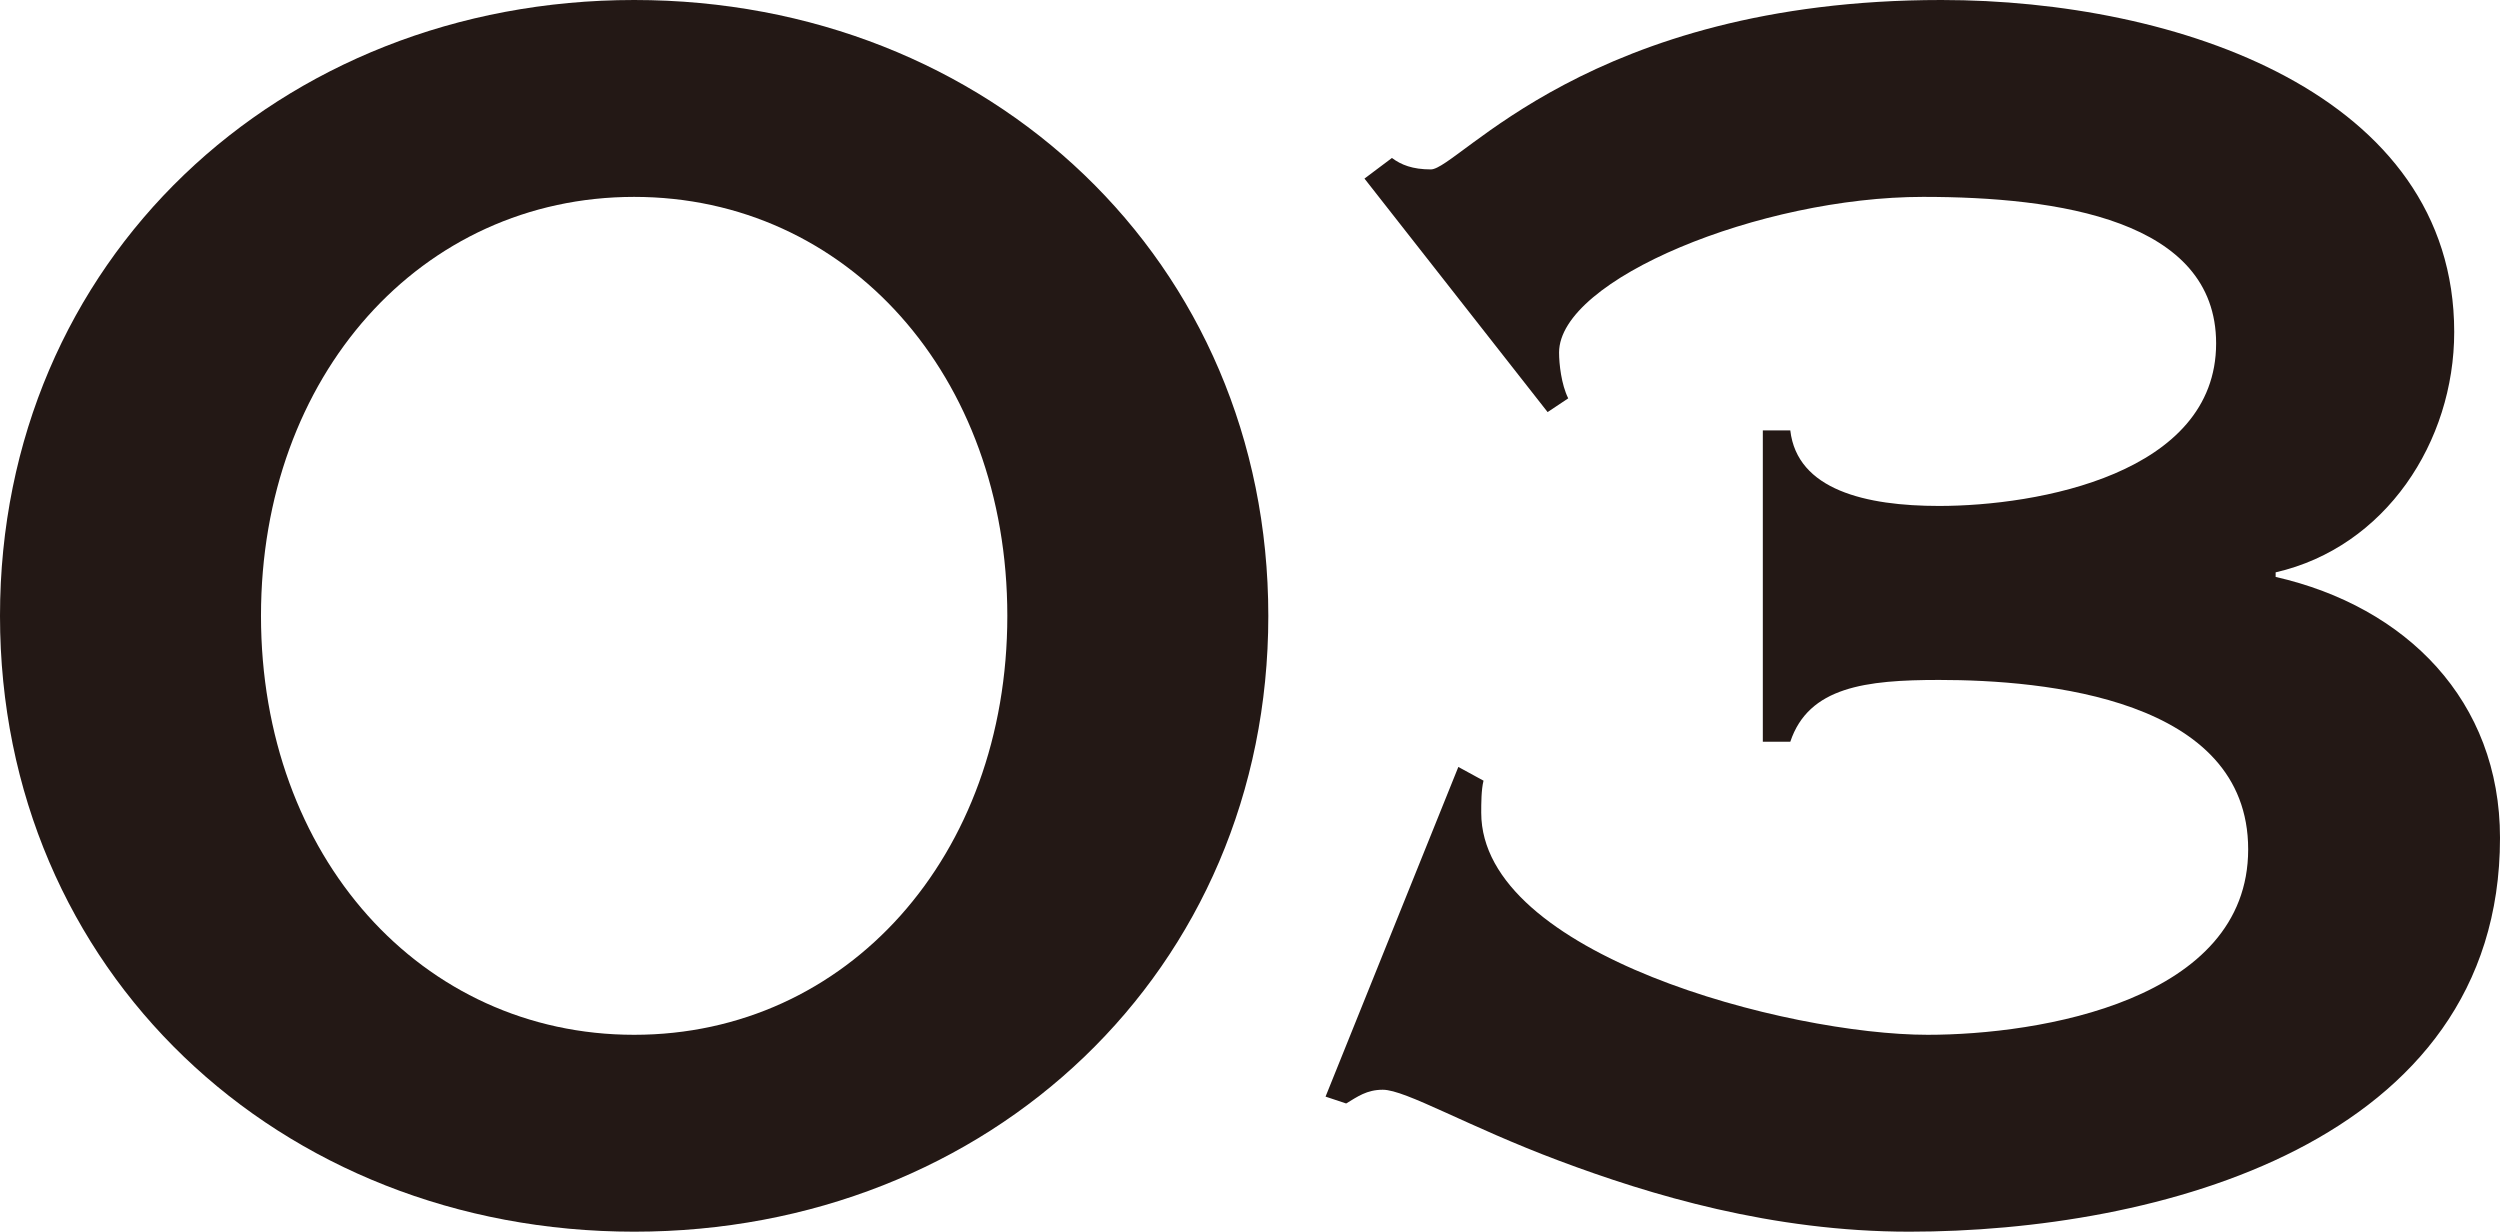
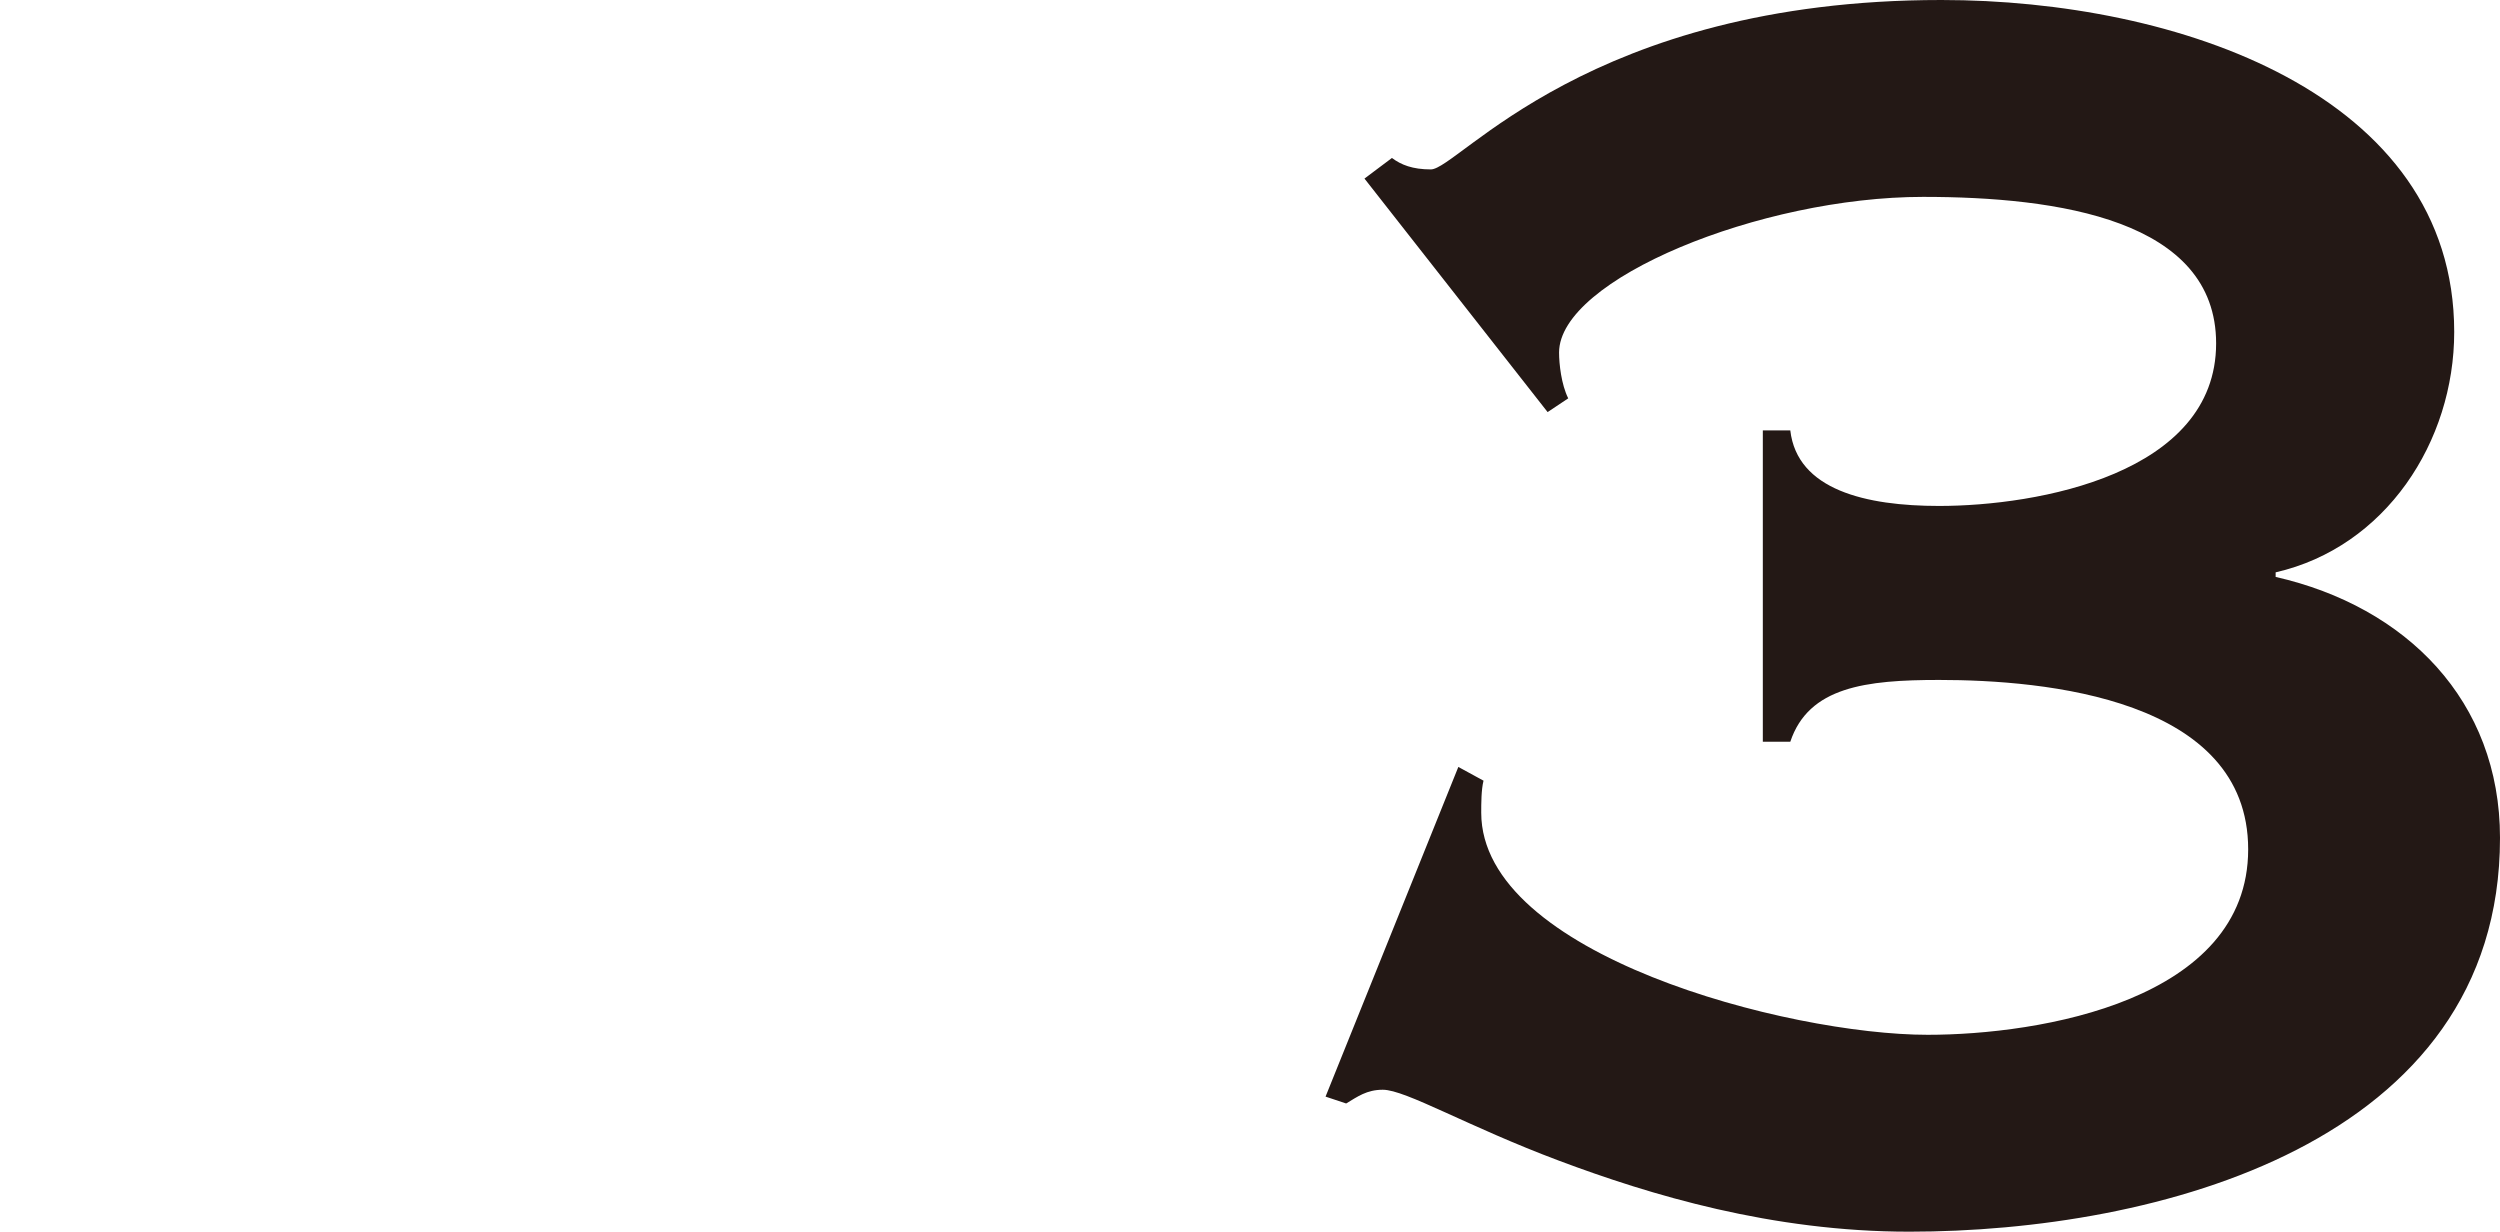
<svg xmlns="http://www.w3.org/2000/svg" id="_レイヤー_2" data-name="レイヤー 2" viewBox="0 0 43.68 21.52">
  <defs>
    <style>
      .cls-1 {
        fill: #231815;
      }
    </style>
  </defs>
  <g id="_モーダル" data-name="モーダル">
    <g>
-       <path class="cls-1" d="M22.16,10.76c0,6.2-4.88,10.76-11.08,10.76S0,16.96,0,10.76,4.88,0,11.08,0s11.08,4.56,11.08,10.76ZM4.56,10.76c0,4.2,2.8,7.32,6.52,7.32s6.52-3.12,6.52-7.32-2.8-7.32-6.52-7.32-6.52,3.12-6.52,7.32Z" />
-       <path class="cls-1" d="M27.04,7.2l-3.2-4.08.48-.36c.16.12.36.2.68.2.48,0,2.76-2.96,8.92-2.96,4.12,0,8.96,1.64,8.96,5.8,0,1.92-1.2,3.76-3.12,4.2v.08c2.28.52,3.92,2.16,3.92,4.56,0,5.36-6.04,6.88-10.32,6.88-2.4,0-4.52-.64-6.12-1.24-1.6-.6-2.68-1.24-3.08-1.24-.28,0-.44.12-.64.24l-.36-.12,2.32-5.76.44.24c-.04.16-.04.4-.04.56,0,2.48,5.36,3.88,7.8,3.88,1.96,0,5.6-.6,5.6-3.24s-3.56-2.96-5.4-2.96c-1.28,0-2.28.12-2.6,1.08h-.48v-5.44h.48c.12,1.04,1.32,1.32,2.6,1.32,1.72,0,4.84-.56,4.84-2.84,0-2.16-2.76-2.56-5.12-2.56-2.84,0-6.36,1.44-6.36,2.72,0,.2.04.56.16.8l-.36.24Z" />
+       <path class="cls-1" d="M27.04,7.2l-3.2-4.08.48-.36c.16.12.36.2.68.2.48,0,2.76-2.96,8.92-2.96,4.12,0,8.96,1.64,8.96,5.8,0,1.92-1.2,3.76-3.12,4.2v.08c2.28.52,3.92,2.16,3.92,4.56,0,5.36-6.04,6.88-10.32,6.88-2.4,0-4.52-.64-6.12-1.24-1.6-.6-2.68-1.24-3.08-1.24-.28,0-.44.12-.64.24l-.36-.12,2.32-5.76.44.24c-.04.16-.04.4-.04.56,0,2.48,5.36,3.88,7.8,3.88,1.96,0,5.6-.6,5.6-3.24s-3.56-2.96-5.4-2.96c-1.28,0-2.28.12-2.6,1.08h-.48v-5.44h.48c.12,1.04,1.32,1.32,2.6,1.32,1.72,0,4.84-.56,4.84-2.84,0-2.16-2.76-2.56-5.12-2.56-2.84,0-6.36,1.44-6.36,2.72,0,.2.04.56.16.8l-.36.24" />
    </g>
  </g>
</svg>